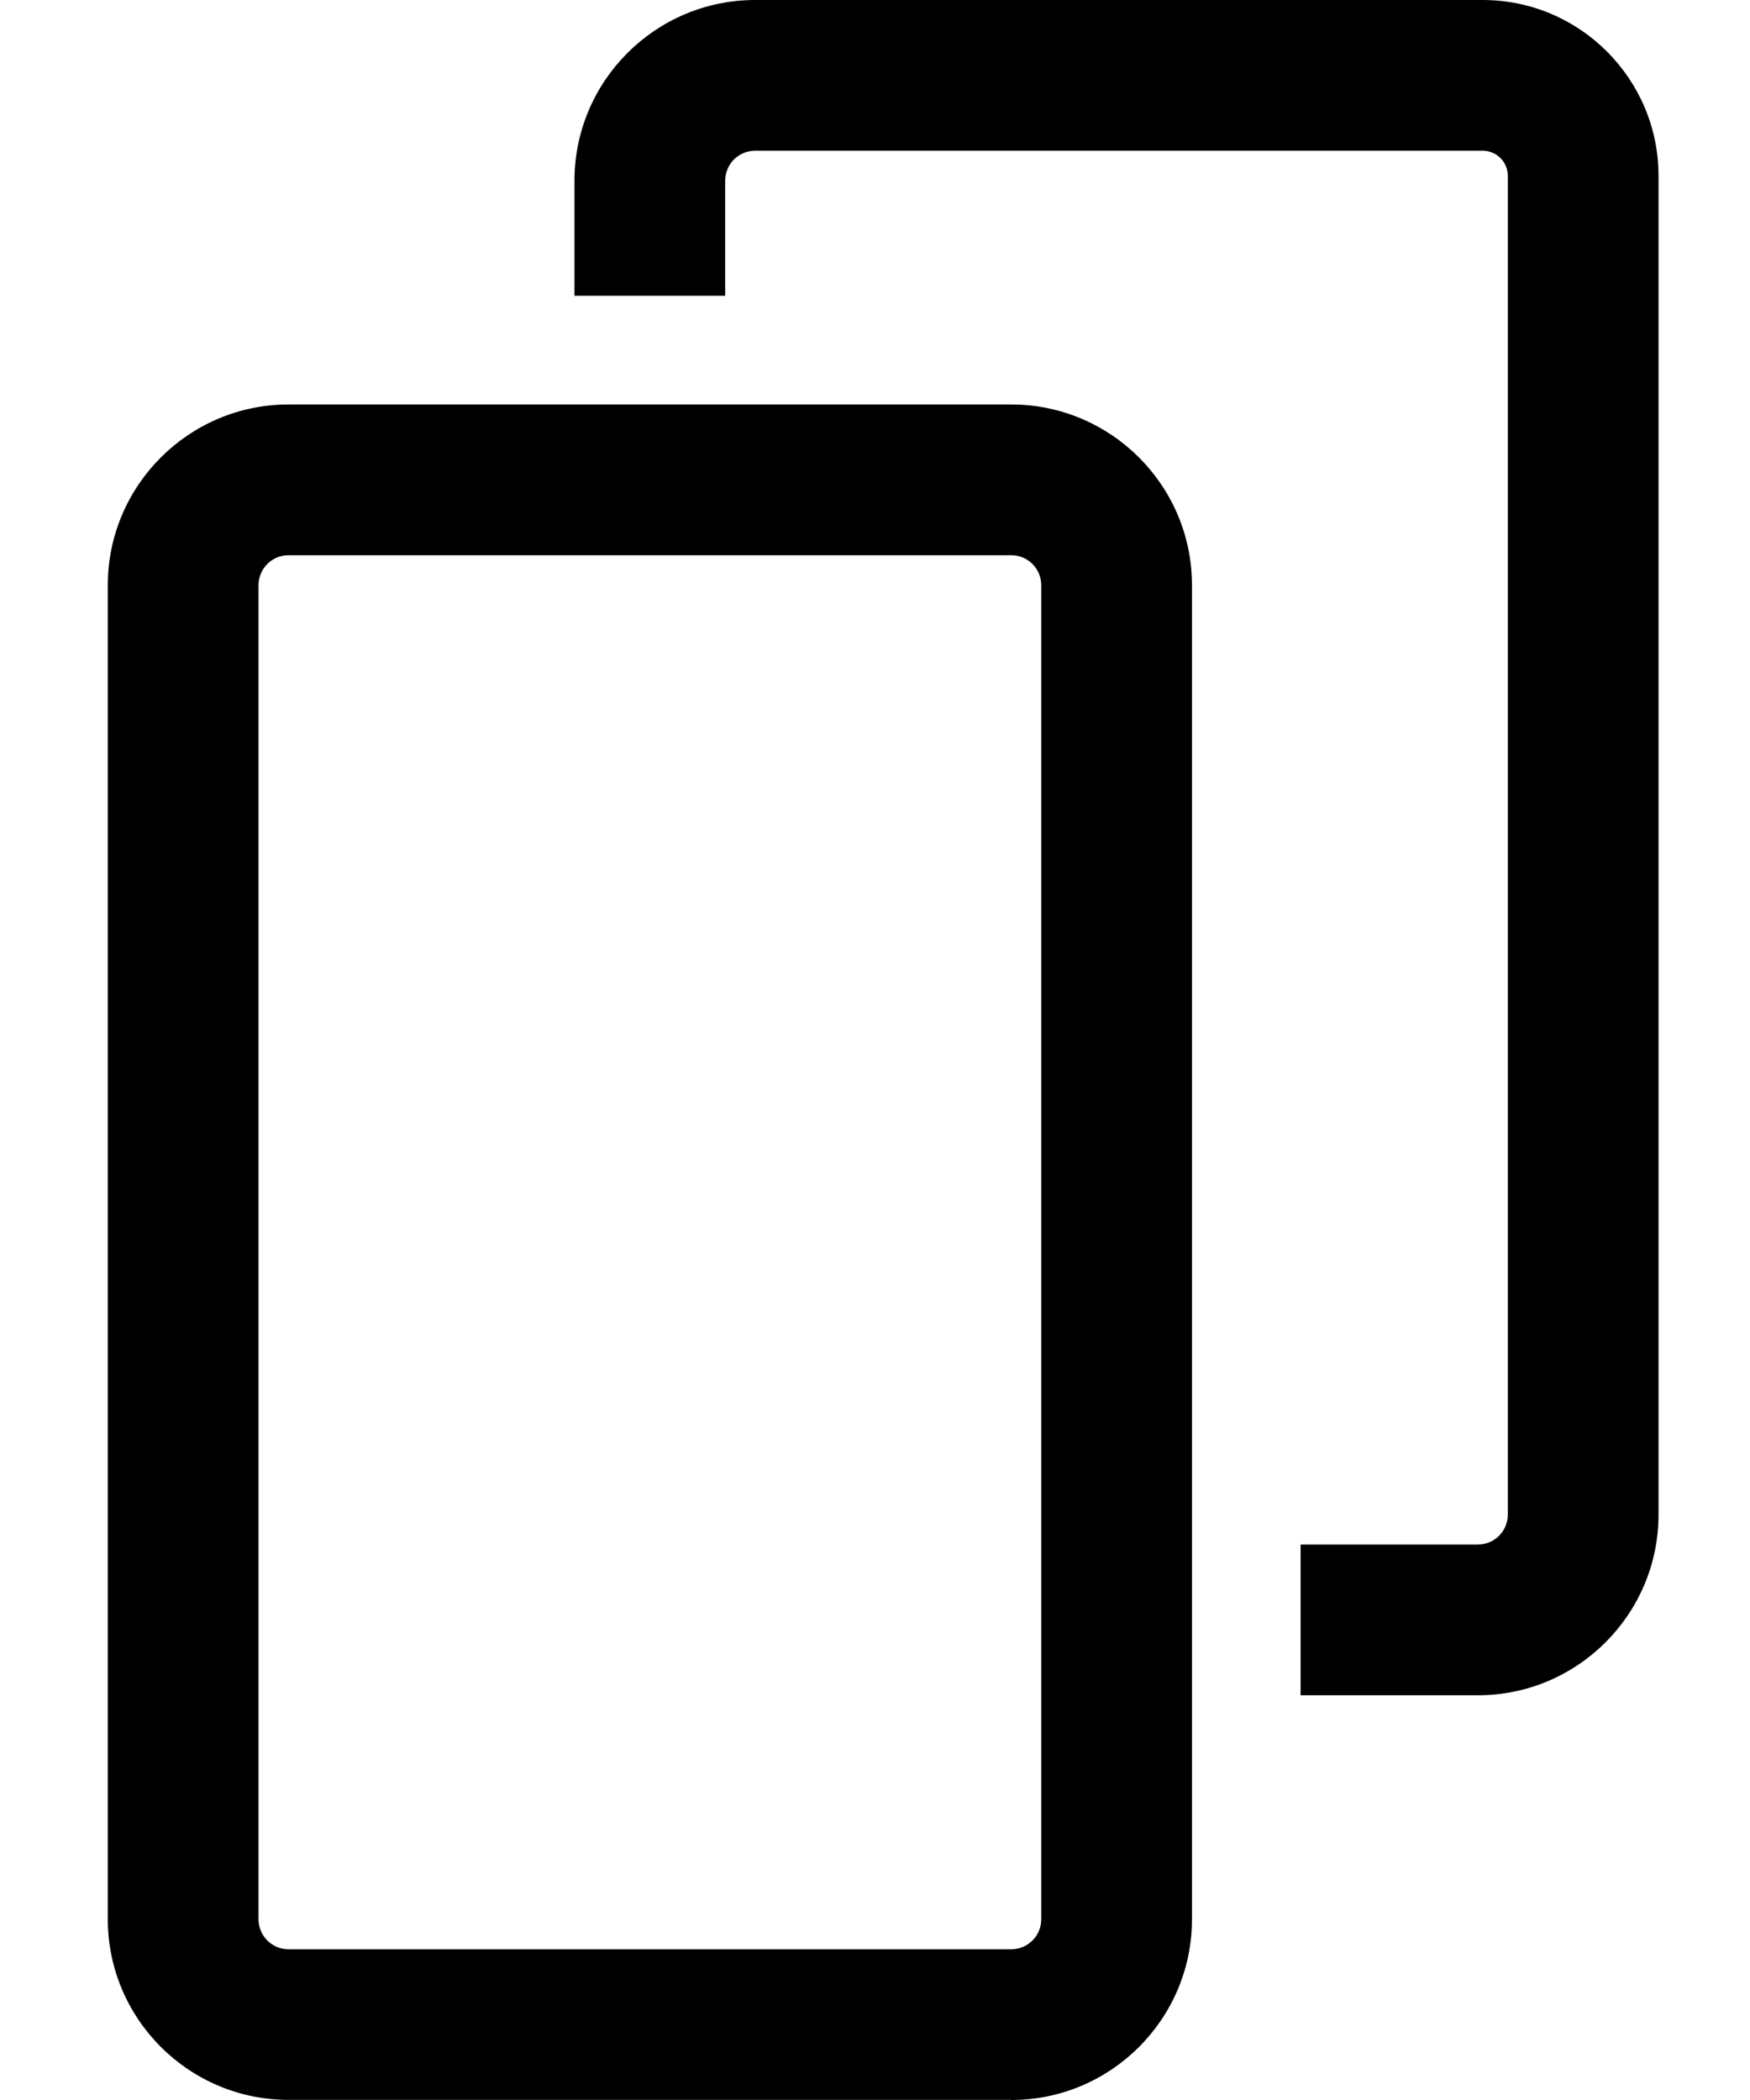
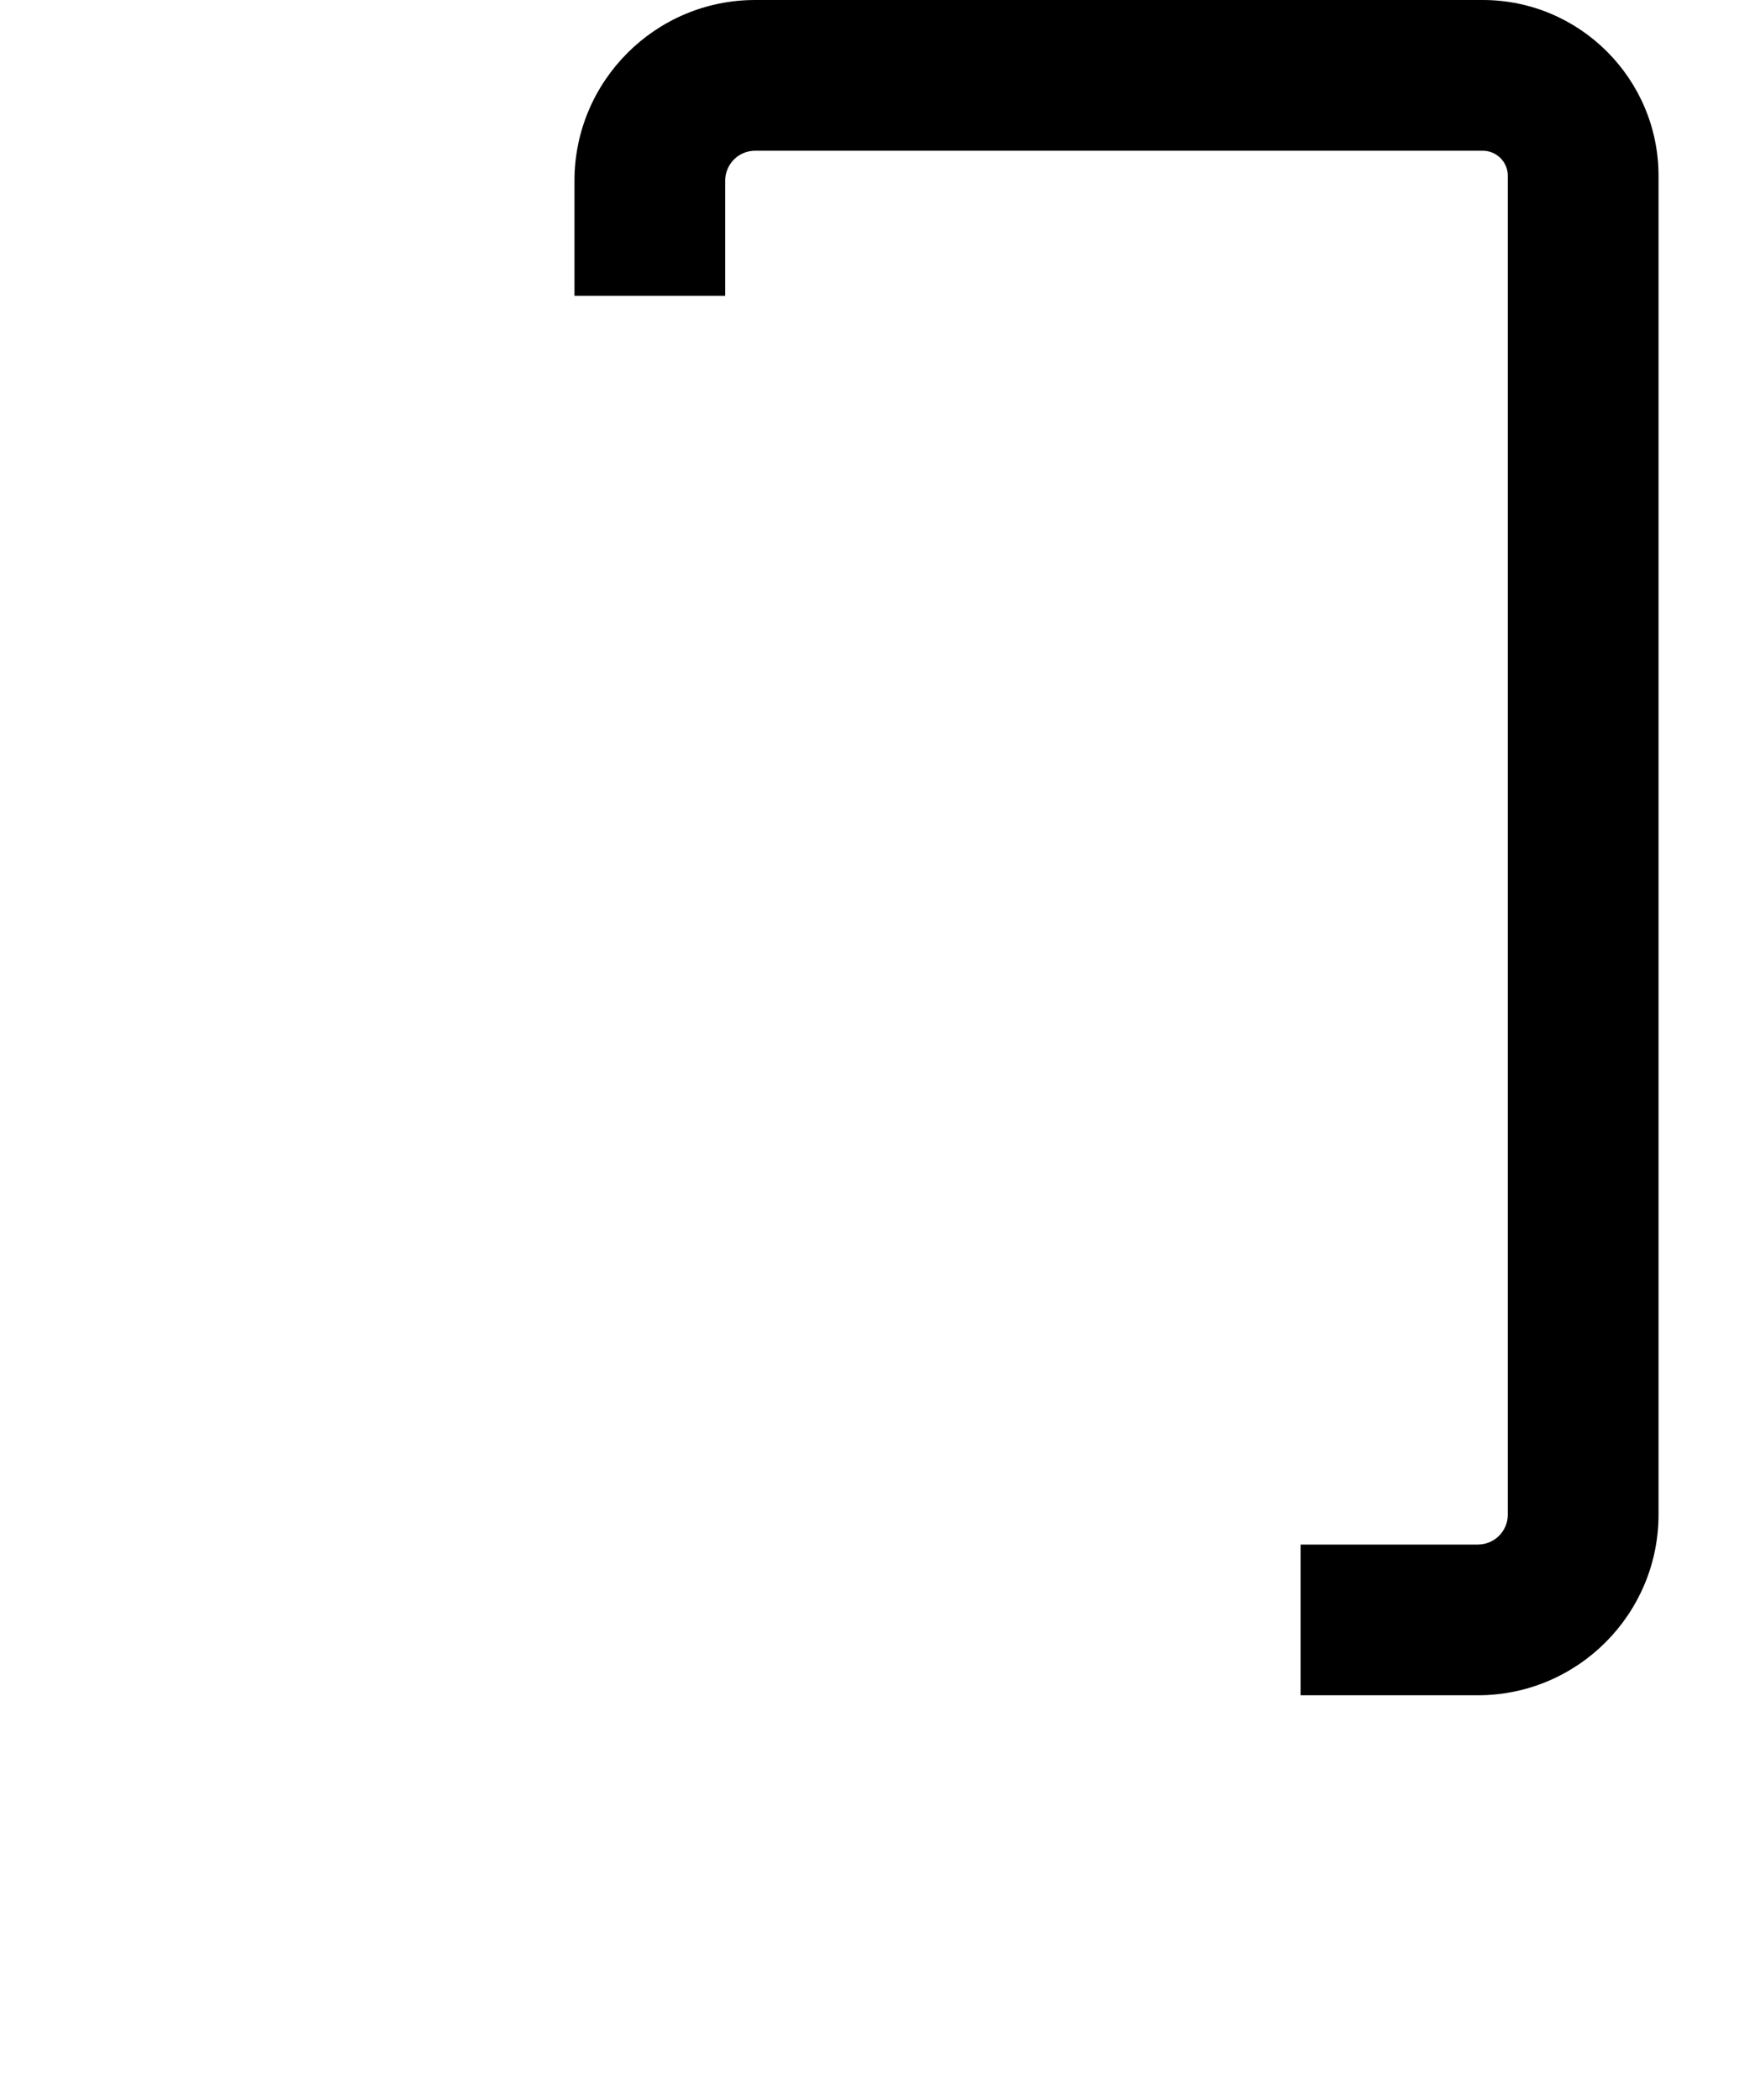
<svg xmlns="http://www.w3.org/2000/svg" width="15" height="18" viewBox="0 0 15 18" fill="none">
-   <path d="M8.668 17.999H2.473C1.619 17.999 0.924 17.304 0.924 16.45V5.016C0.924 4.162 1.619 3.467 2.473 3.467H8.668C9.522 3.467 10.217 4.162 10.217 5.016V16.451C10.217 17.305 9.522 18 8.668 18V17.999ZM2.473 4.759C2.331 4.759 2.216 4.874 2.216 5.016V16.451C2.216 16.593 2.331 16.708 2.473 16.708H8.668C8.81 16.708 8.925 16.593 8.925 16.451V5.016C8.925 4.874 8.81 4.759 8.668 4.759H2.473Z" fill="black" />
  <path d="M12.667 14.531H11.148V13.239H12.667C12.809 13.239 12.924 13.125 12.924 12.982V1.507C12.924 1.388 12.828 1.292 12.709 1.292H6.473C6.33 1.292 6.216 1.407 6.216 1.549V2.535H4.924V1.549C4.924 0.695 5.618 0 6.473 0H12.709C13.54 0 14.216 0.676 14.216 1.507V12.982C14.216 13.837 13.521 14.531 12.667 14.531Z" fill="black" />
</svg>